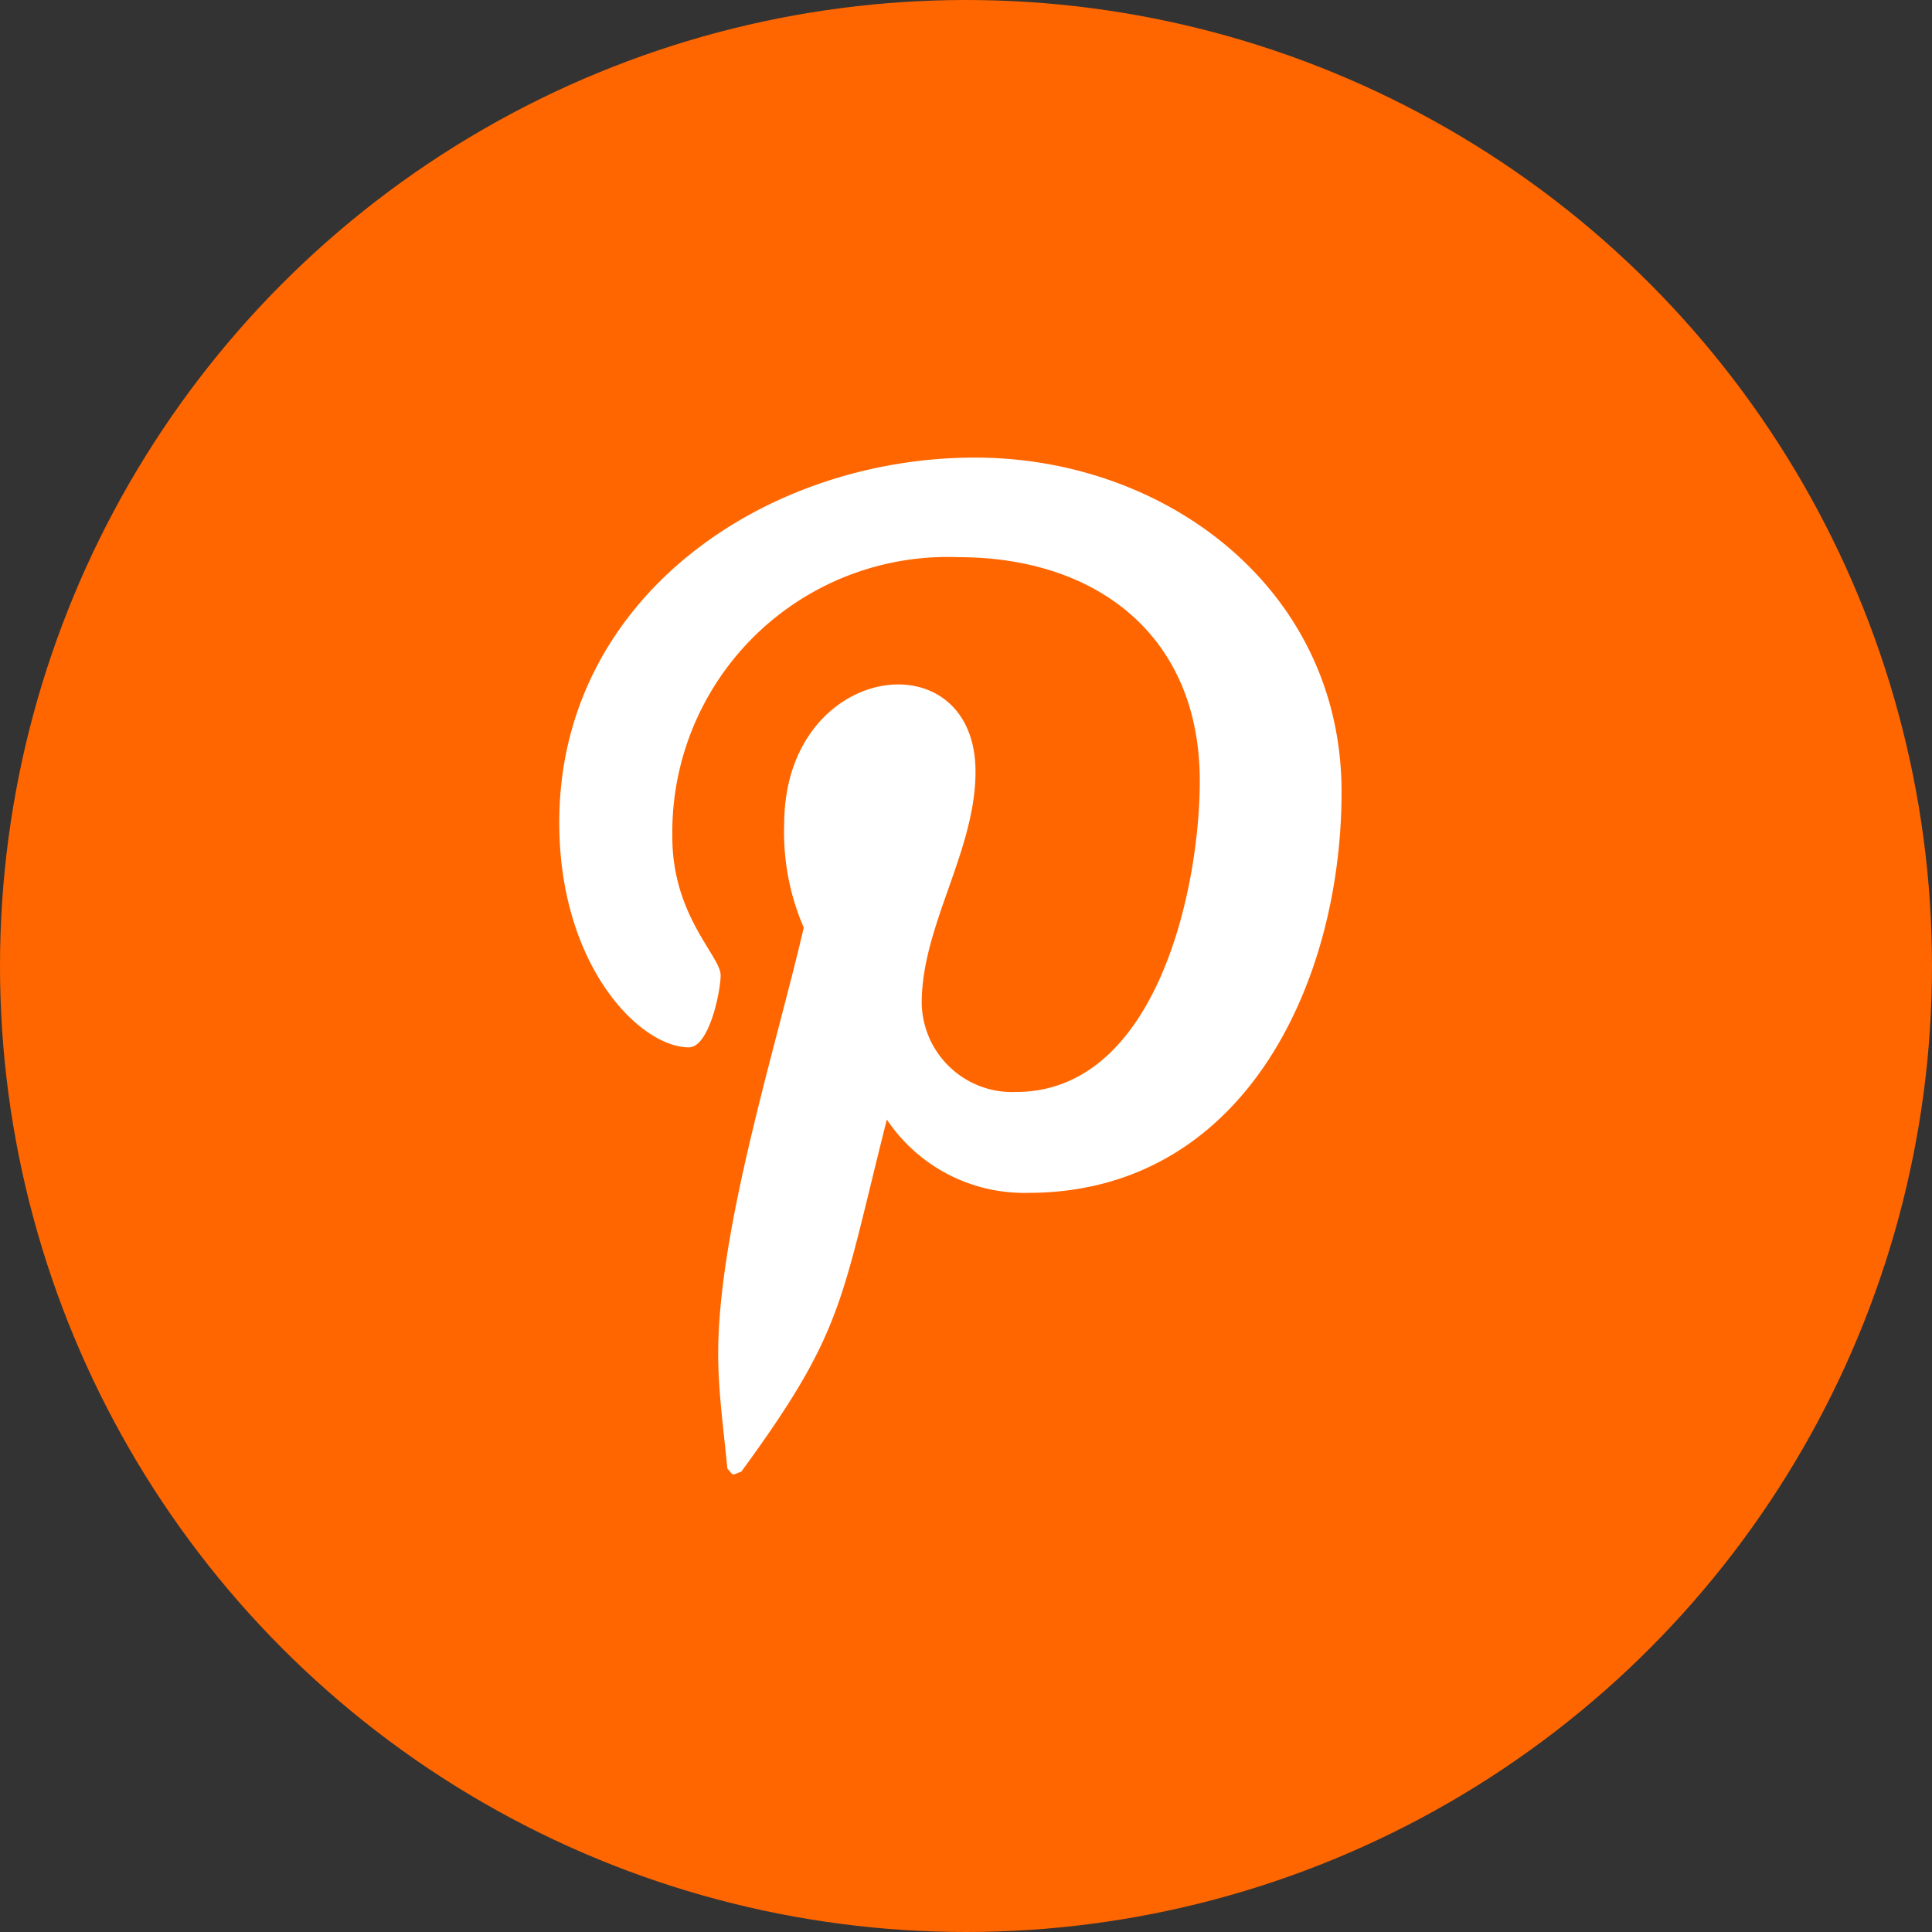
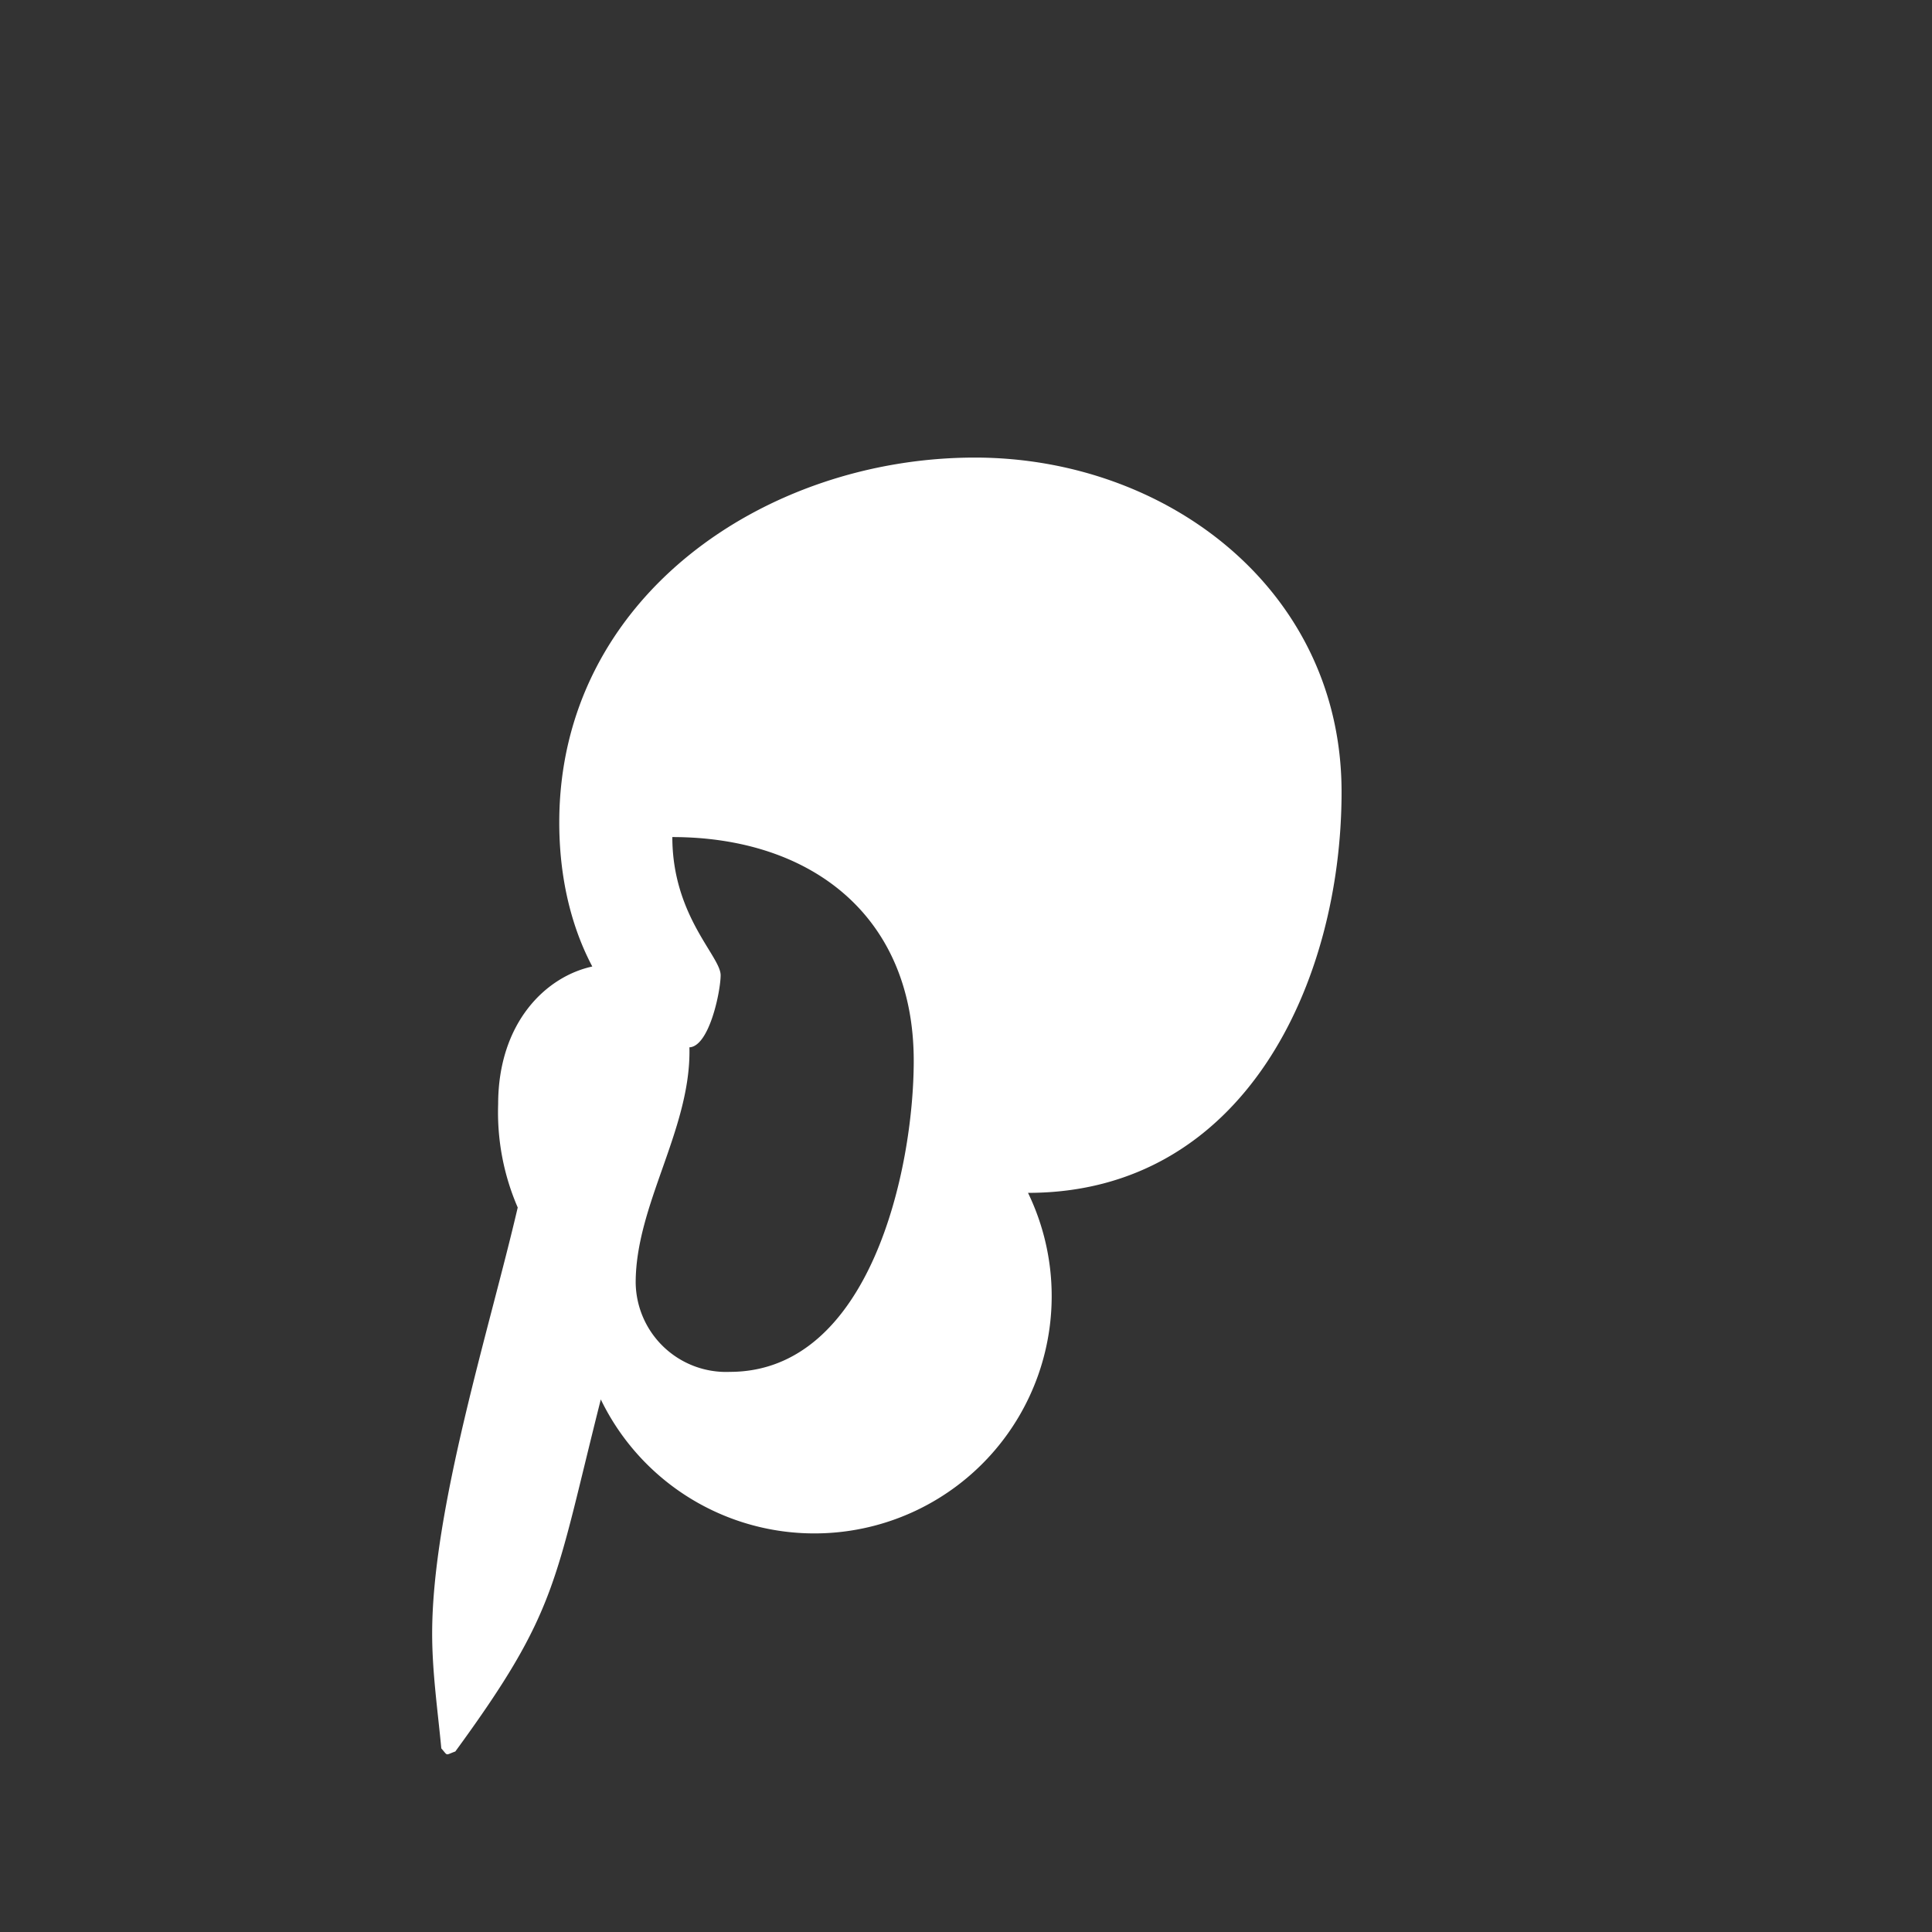
<svg xmlns="http://www.w3.org/2000/svg" width="38" height="38" viewBox="0 0 38 38">
  <rect x="0" y="0" width="38" height="38" fill="#333333" stroke="none" />
  <g id="pinterest" transform="translate(12033 15609)">
-     <circle id="Ellipse_11864" data-name="Ellipse 11864" cx="19" cy="19" r="19" transform="translate(-12033 -15609)" fill="#f60" />
-     <path id="pinterest-p-brands-solid" d="M8.175,6.5C4.063,6.5,0,9.241,0,13.677,0,16.5,1.587,18.1,2.549,18.1c.4,0,.625-1.106.625-1.419,0-.373-.95-1.166-.95-2.717A5.415,5.415,0,0,1,7.85,8.459c2.729,0,4.748,1.551,4.748,4.4,0,2.128-.854,6.119-3.618,6.119a1.779,1.779,0,0,1-1.851-1.755c0-1.515,1.058-2.981,1.058-4.544,0-2.653-3.763-2.172-3.763,1.034a4.708,4.708,0,0,0,.385,2.032c-.553,2.38-1.683,5.927-1.683,8.379,0,.757.108,1.5.18,2.26.136.152.068.136.276.06,2.02-2.765,1.947-3.306,2.861-6.924A3.25,3.25,0,0,0,9.22,20.962c4.256,0,6.167-4.147,6.167-7.886C15.387,9.1,11.949,6.5,8.175,6.5Z" transform="translate(-12022 -15606.5)" fill="#fff" />
+     <path id="pinterest-p-brands-solid" d="M8.175,6.5C4.063,6.5,0,9.241,0,13.677,0,16.5,1.587,18.1,2.549,18.1c.4,0,.625-1.106.625-1.419,0-.373-.95-1.166-.95-2.717c2.729,0,4.748,1.551,4.748,4.4,0,2.128-.854,6.119-3.618,6.119a1.779,1.779,0,0,1-1.851-1.755c0-1.515,1.058-2.981,1.058-4.544,0-2.653-3.763-2.172-3.763,1.034a4.708,4.708,0,0,0,.385,2.032c-.553,2.38-1.683,5.927-1.683,8.379,0,.757.108,1.5.18,2.26.136.152.068.136.276.06,2.02-2.765,1.947-3.306,2.861-6.924A3.25,3.25,0,0,0,9.22,20.962c4.256,0,6.167-4.147,6.167-7.886C15.387,9.1,11.949,6.5,8.175,6.5Z" transform="translate(-12022 -15606.5)" fill="#fff" />
  </g>
</svg>